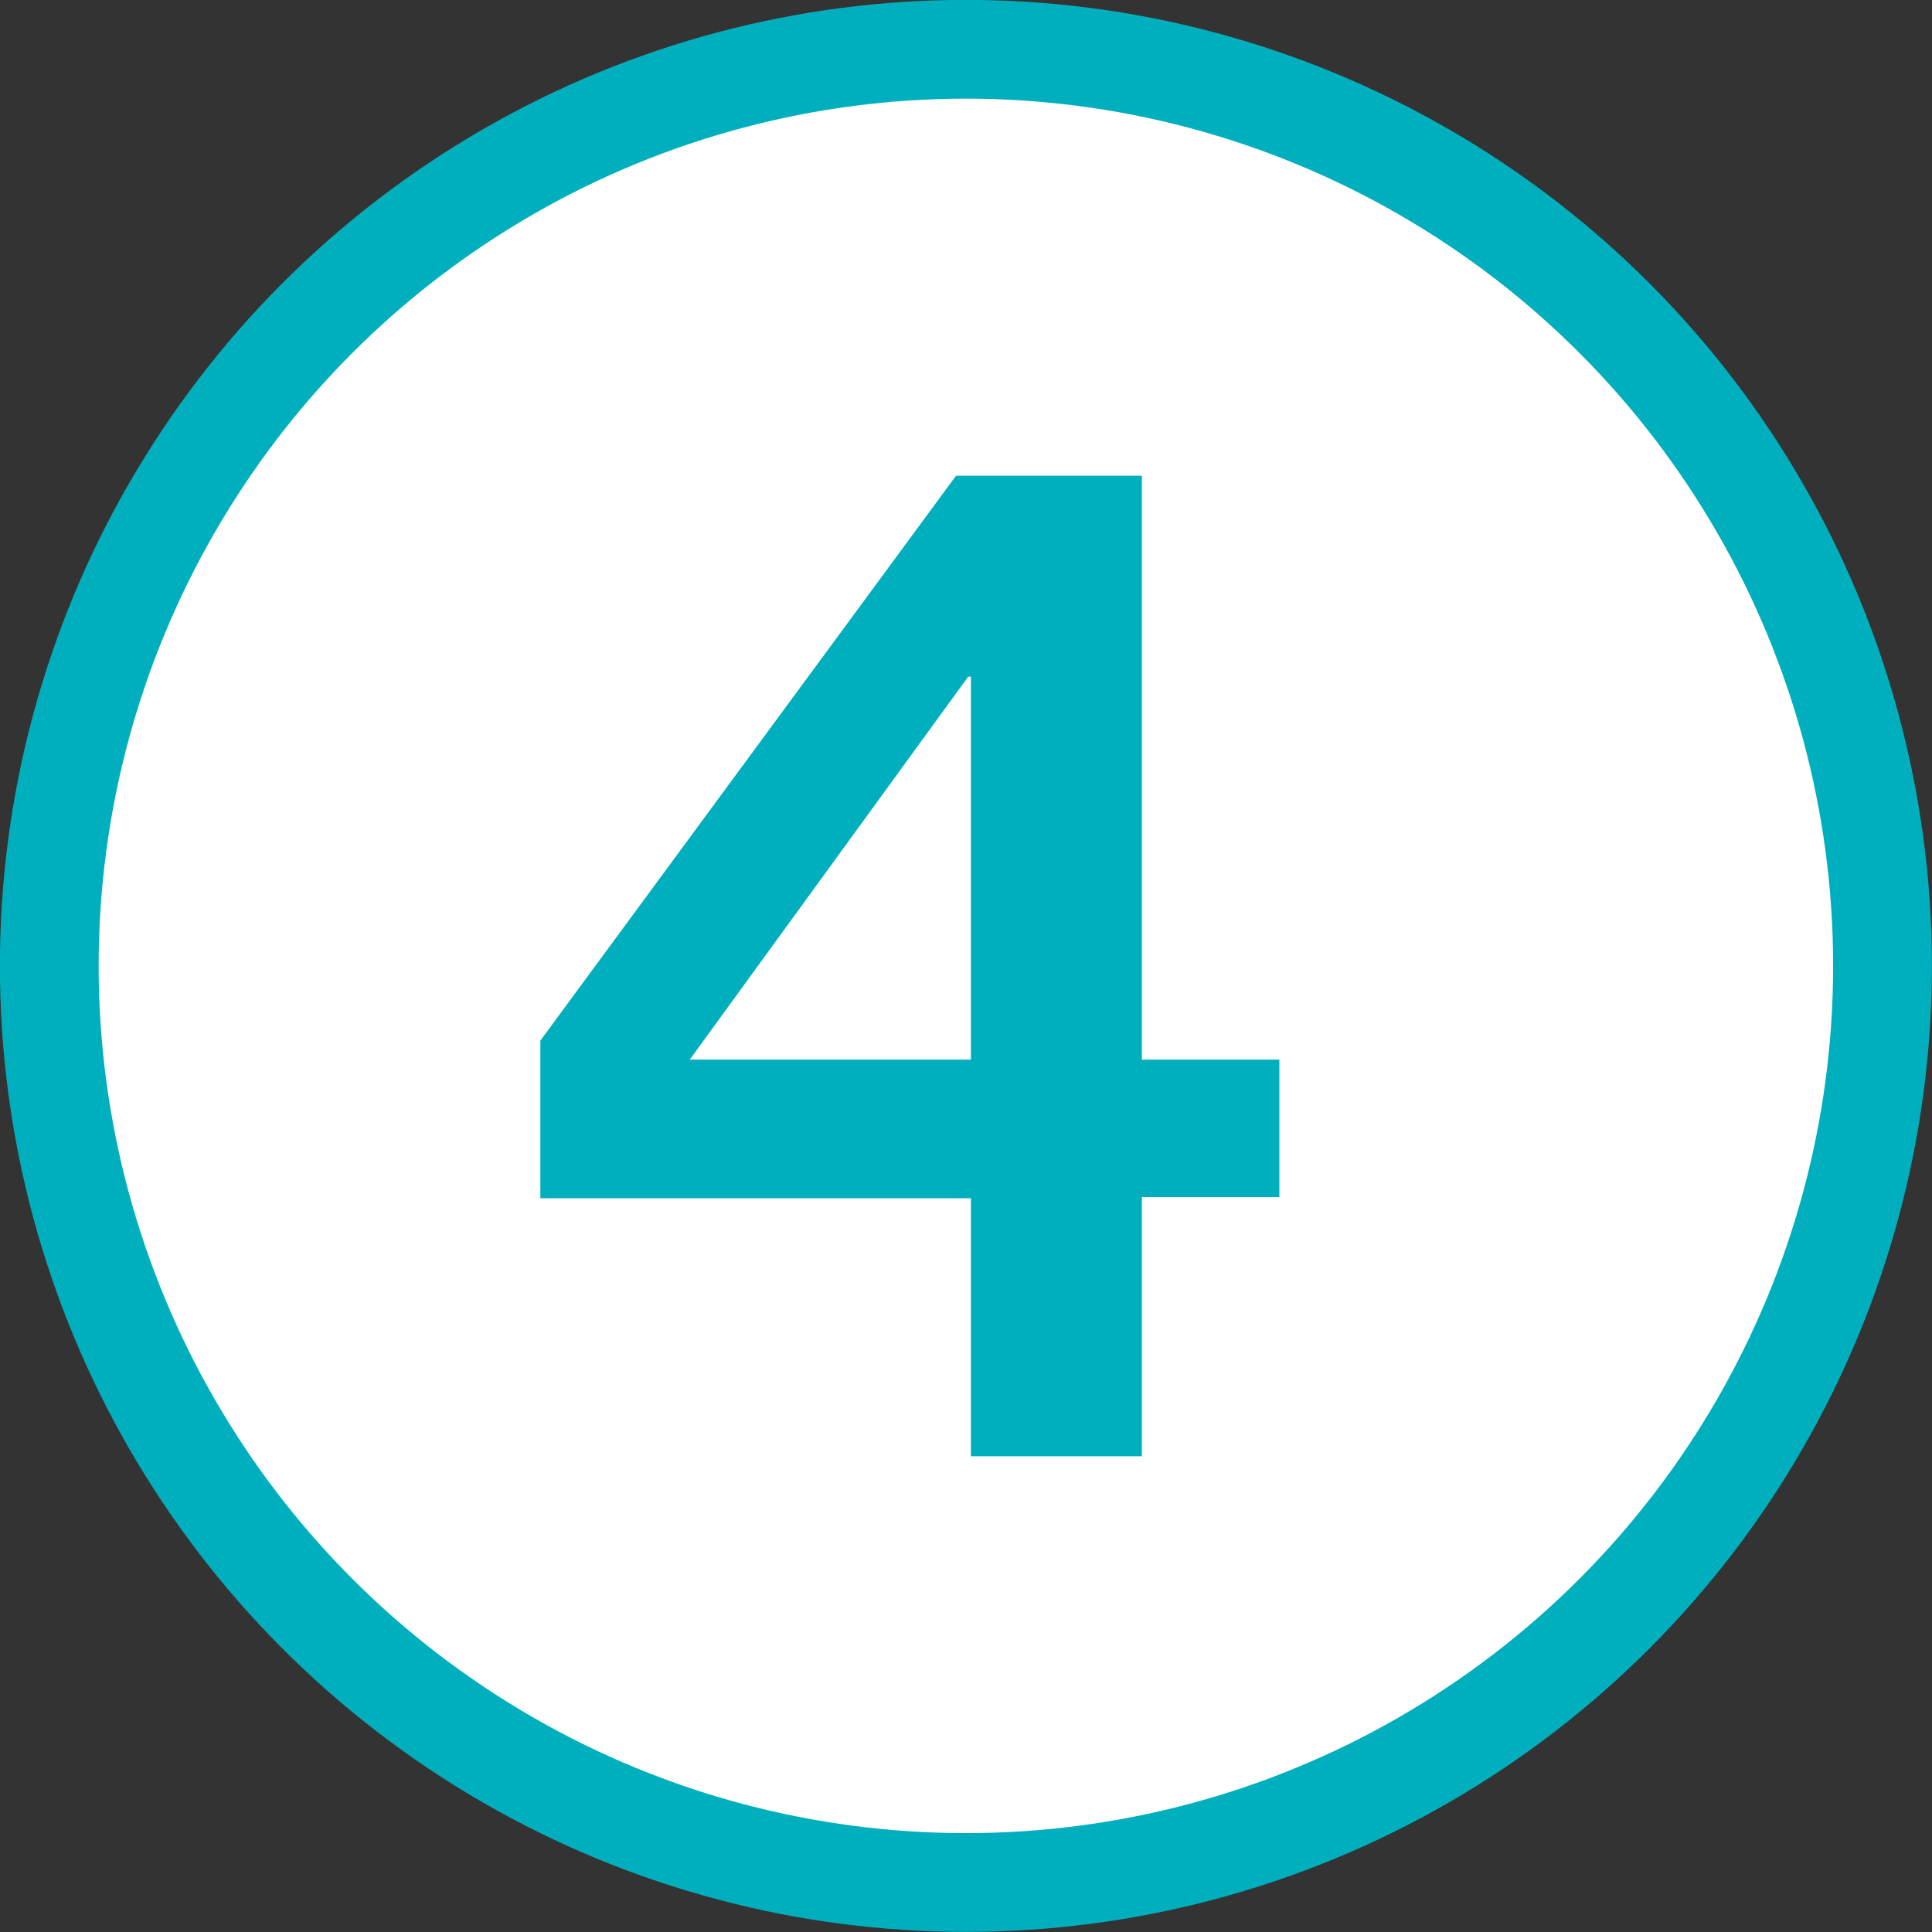
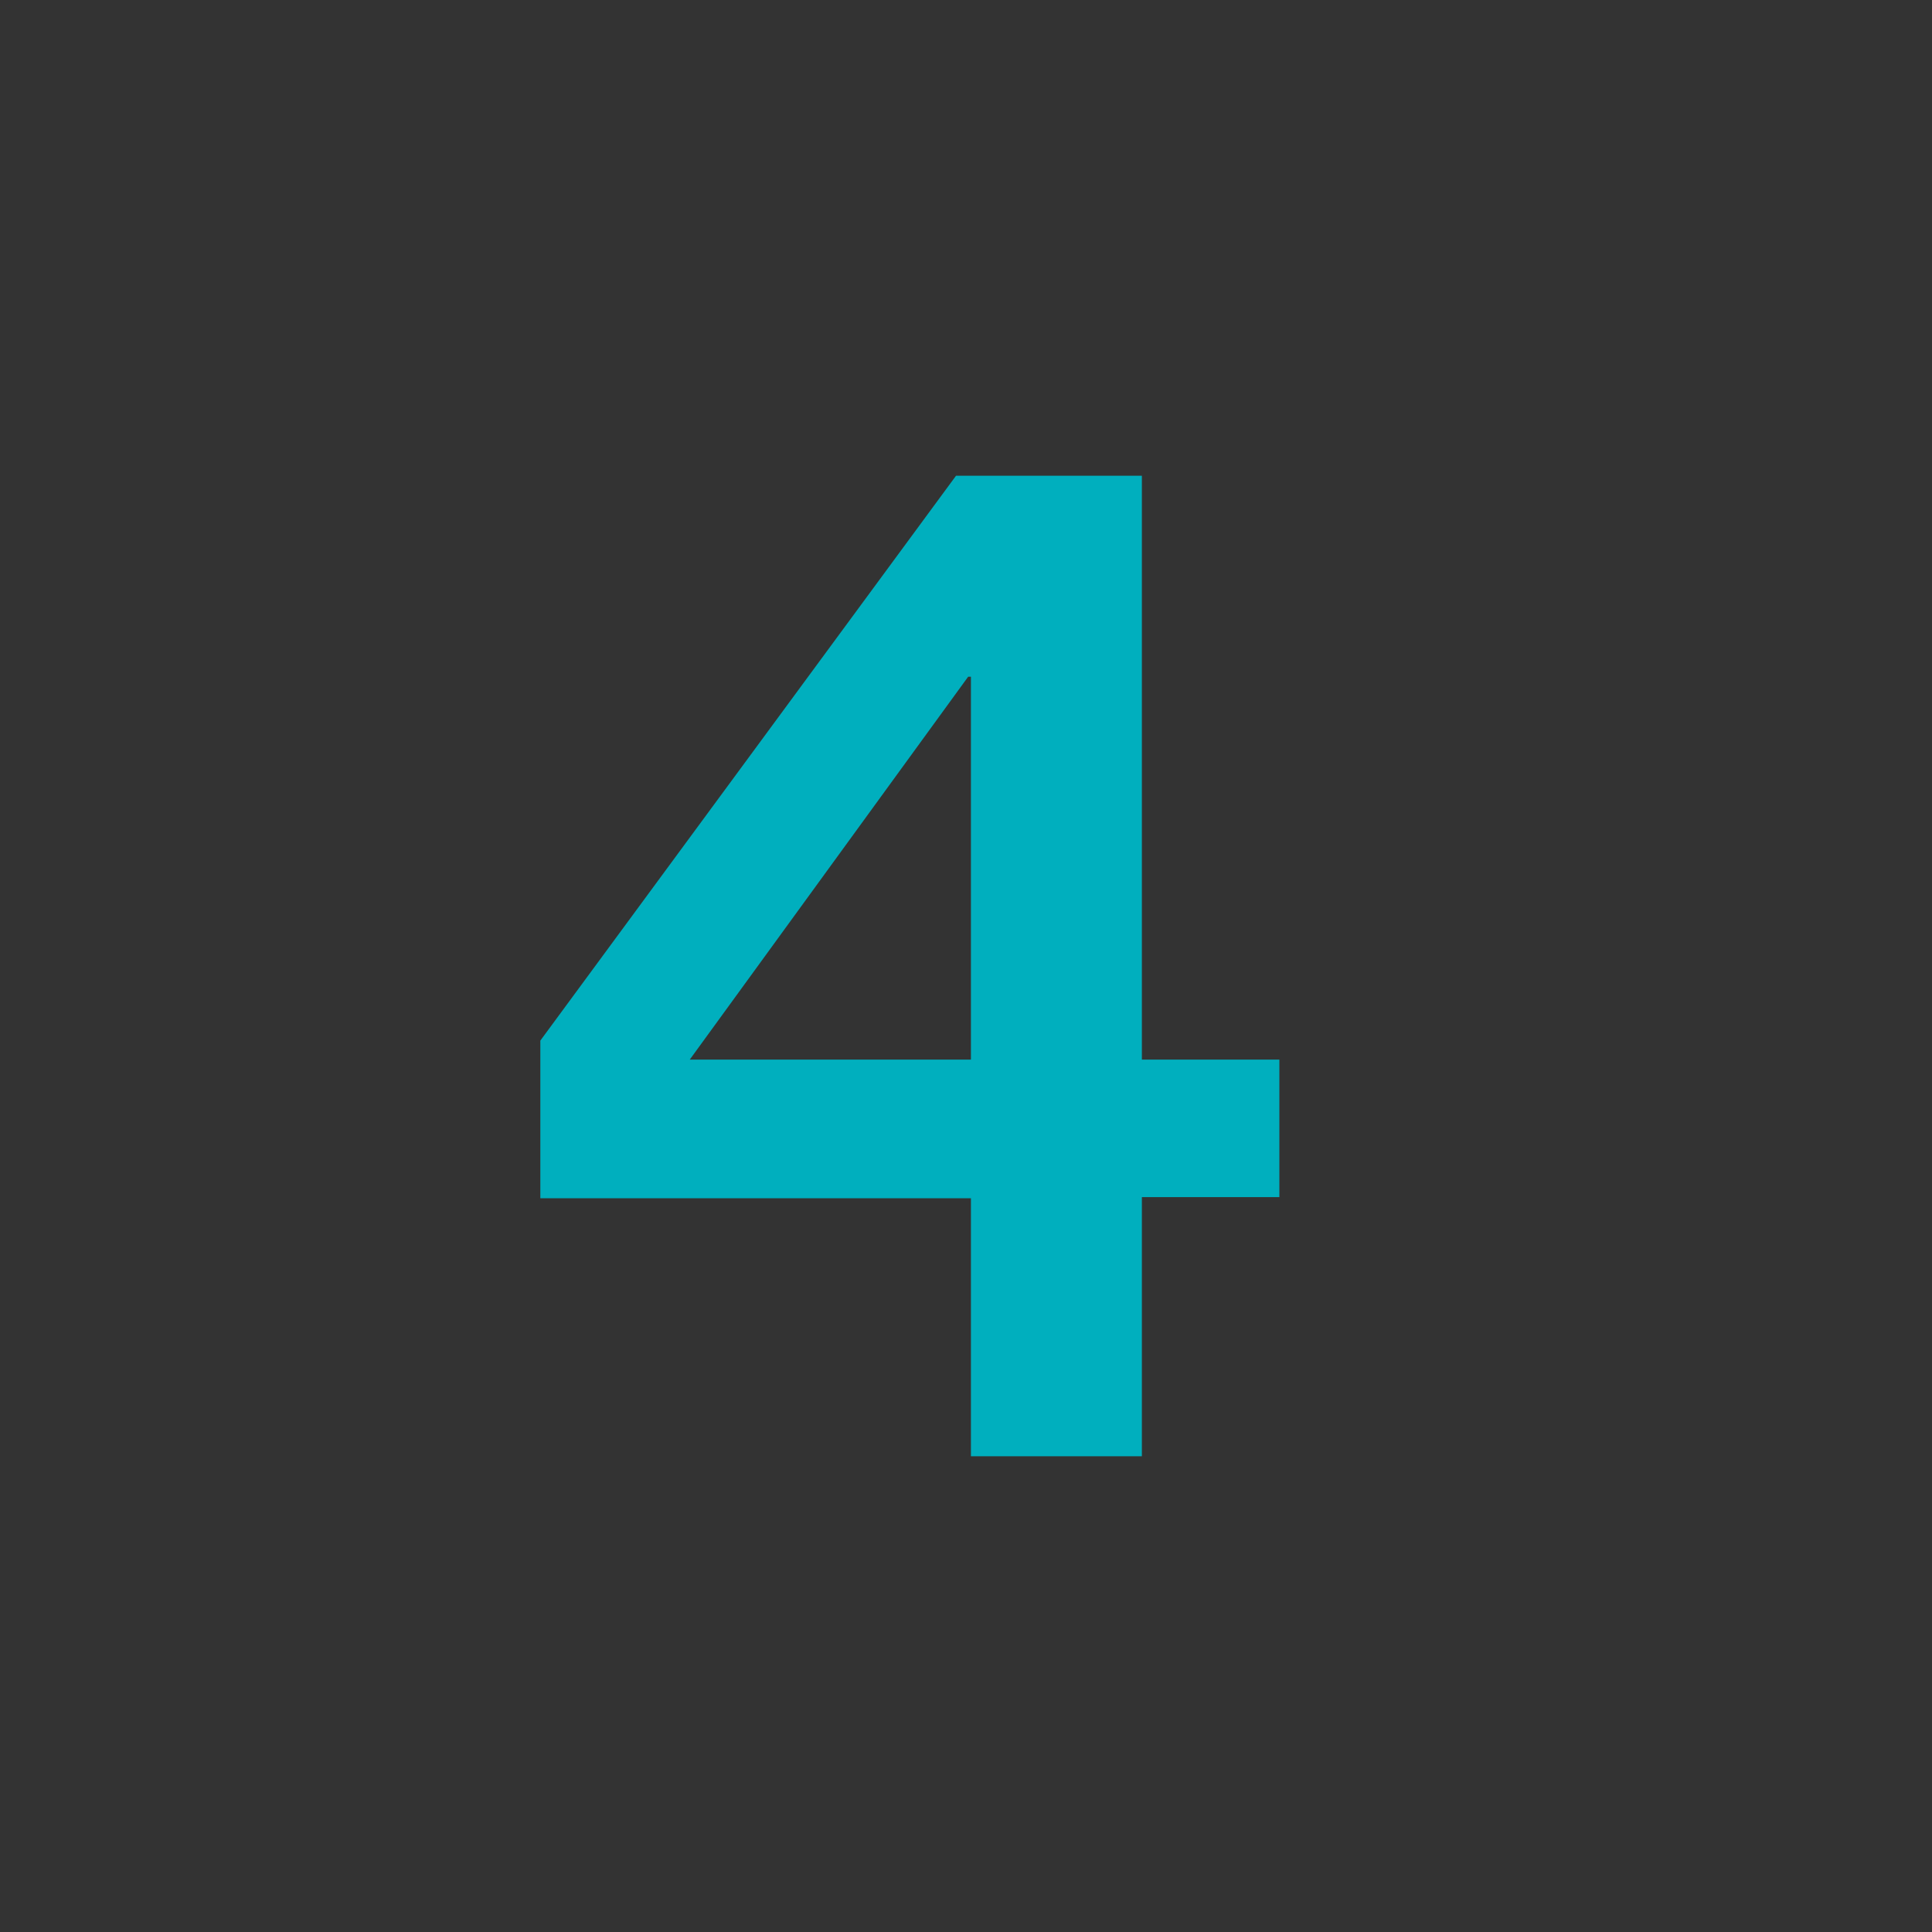
<svg xmlns="http://www.w3.org/2000/svg" viewBox="0 0 84.31 84.31">
  <rect x="0" y="0" width="84.31" height="84.31" fill="#333333" stroke="none" />
  <defs>
    <style>.cls-1{fill:#fff;stroke:#00afbe;stroke-miterlimit:10;stroke-width:4.31px;}.cls-2{fill:#00afbe;}</style>
  </defs>
  <g id="レイヤー_2" data-name="レイヤー 2">
    <g id="txt">
-       <circle class="cls-1" cx="42.15" cy="42.15" r="40" />
      <path class="cls-2" d="M41.72,20.76h8.11V46.24h6v6h-6V63.55H42.37V52.29H23.58V45.41Zm.65,25.48V29.53h-.12L30.1,46.24Z" />
    </g>
  </g>
</svg>